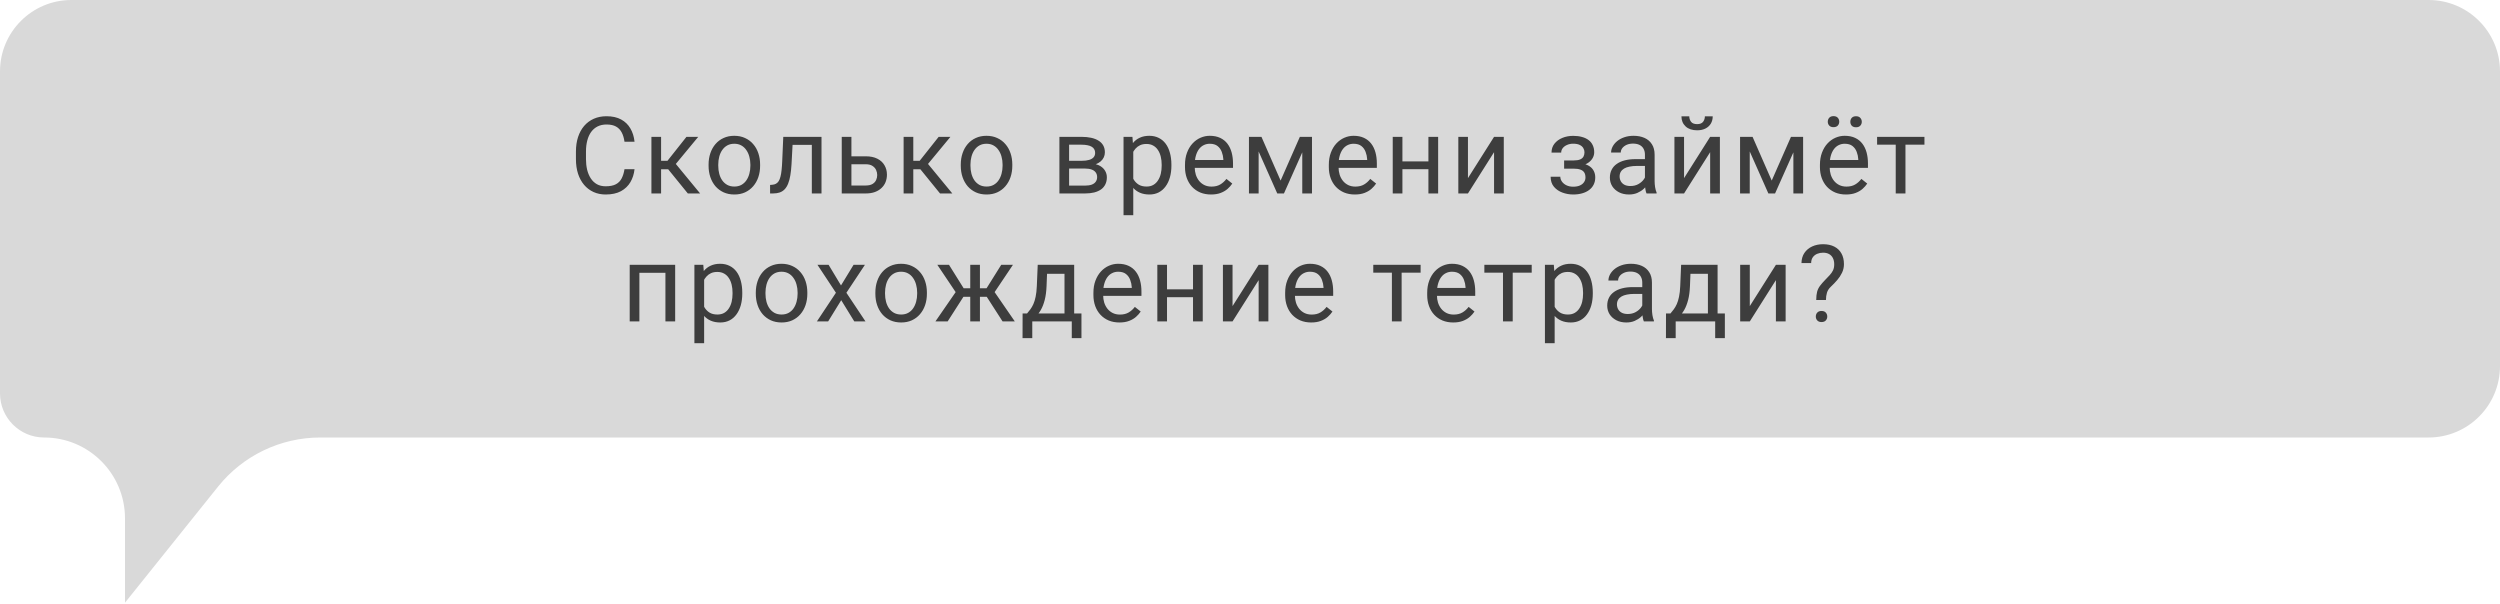
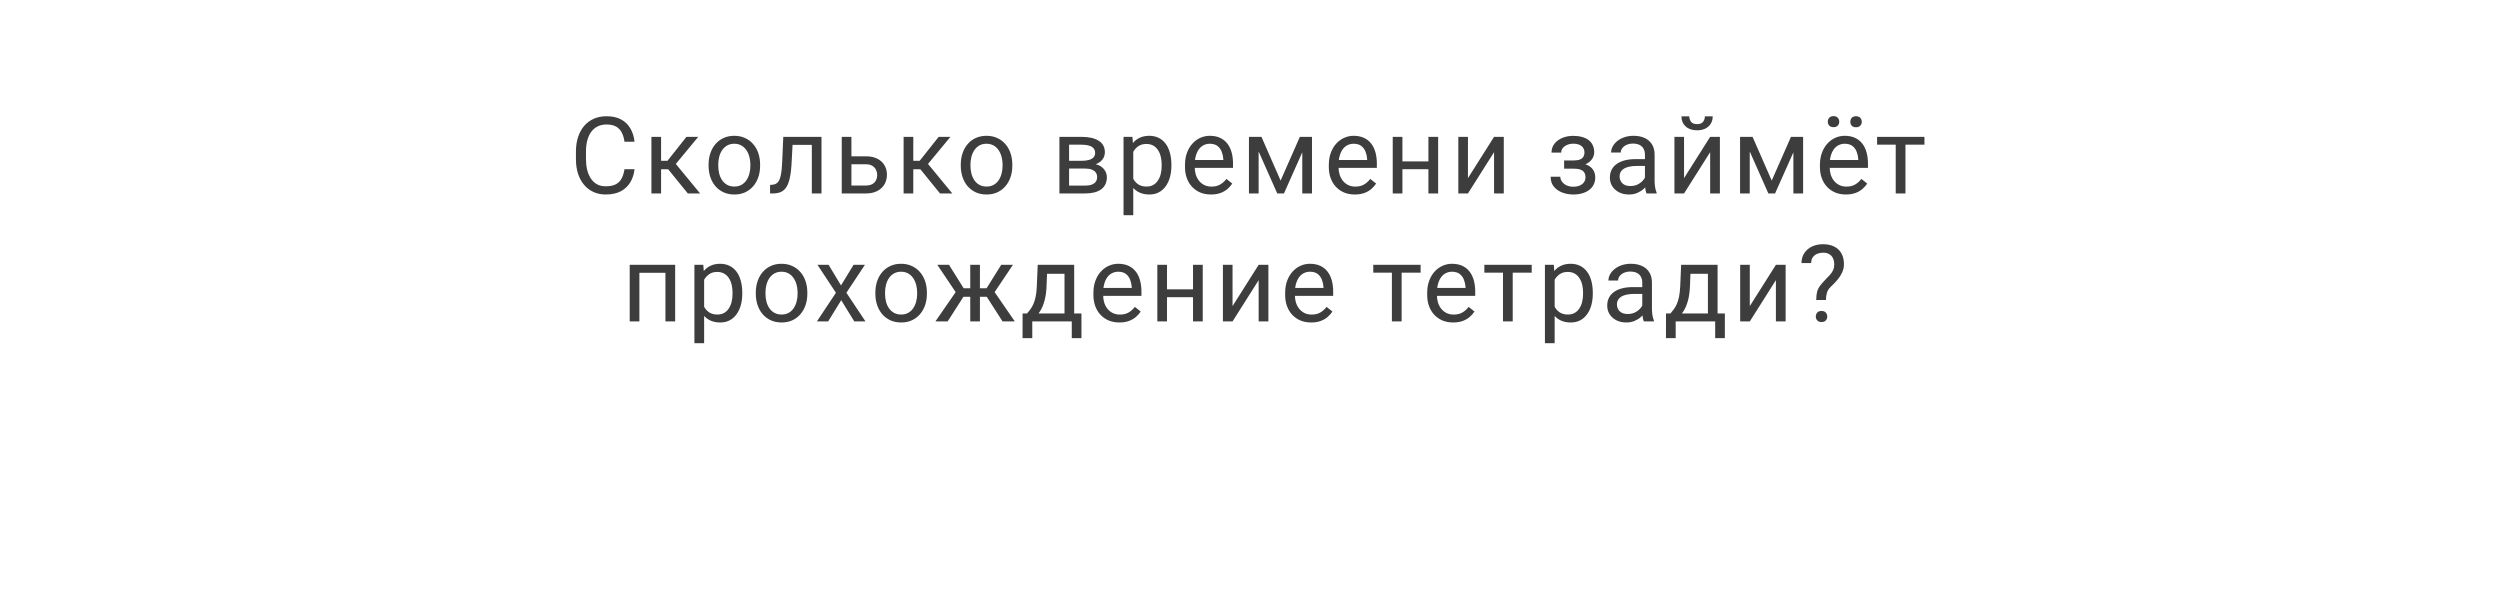
<svg xmlns="http://www.w3.org/2000/svg" width="840" height="203" viewBox="0 0 840 203" fill="none">
-   <path d="M24 0H816C829.255 0 840 10.745 840 24V123C840 136.255 829.255 147 816 147H107.618C94.268 147 81.641 153.061 73.29 163.476L42 202.5V174.176C42 159.167 29.833 147 14.823 147C6.637 147 0 140.363 0 132.176V24C0 10.745 10.745 0 24 0Z" fill="#D9D9D9" />
  <path d="M209.827 56.861H213.202C213.027 58.478 212.564 59.926 211.814 61.203C211.064 62.48 210.003 63.494 208.632 64.244C207.261 64.982 205.55 65.352 203.499 65.352C201.999 65.352 200.634 65.07 199.404 64.508C198.185 63.945 197.136 63.148 196.257 62.117C195.378 61.074 194.699 59.826 194.218 58.373C193.749 56.908 193.515 55.279 193.515 53.486V50.938C193.515 49.145 193.749 47.522 194.218 46.068C194.699 44.603 195.384 43.35 196.275 42.307C197.177 41.264 198.261 40.461 199.527 39.898C200.792 39.336 202.216 39.055 203.798 39.055C205.732 39.055 207.367 39.418 208.702 40.145C210.038 40.871 211.076 41.879 211.814 43.168C212.564 44.445 213.027 45.928 213.202 47.615H209.827C209.663 46.42 209.359 45.395 208.913 44.539C208.468 43.672 207.835 43.004 207.015 42.535C206.195 42.066 205.122 41.832 203.798 41.832C202.661 41.832 201.66 42.049 200.792 42.482C199.937 42.916 199.216 43.531 198.63 44.328C198.056 45.125 197.622 46.08 197.329 47.193C197.036 48.307 196.89 49.543 196.89 50.902V53.486C196.89 54.74 197.019 55.918 197.277 57.02C197.546 58.121 197.951 59.088 198.49 59.92C199.029 60.752 199.714 61.408 200.546 61.889C201.378 62.357 202.363 62.592 203.499 62.592C204.941 62.592 206.089 62.363 206.945 61.906C207.8 61.449 208.445 60.793 208.878 59.938C209.324 59.082 209.64 58.057 209.827 56.861ZM222.127 45.98V65H218.875V45.98H222.127ZM234.607 45.98L225.589 56.879H221.037L220.545 54.031H224.271L230.652 45.98H234.607ZM231.109 65L224.113 56.387L226.205 54.031L235.24 65H231.109ZM238.082 55.701V55.297C238.082 53.926 238.281 52.654 238.68 51.482C239.078 50.299 239.652 49.273 240.402 48.406C241.152 47.527 242.06 46.848 243.127 46.367C244.193 45.875 245.389 45.629 246.713 45.629C248.049 45.629 249.25 45.875 250.316 46.367C251.394 46.848 252.308 47.527 253.058 48.406C253.82 49.273 254.4 50.299 254.799 51.482C255.197 52.654 255.396 53.926 255.396 55.297V55.701C255.396 57.072 255.197 58.344 254.799 59.516C254.4 60.688 253.82 61.713 253.058 62.592C252.308 63.459 251.4 64.139 250.334 64.631C249.279 65.111 248.084 65.352 246.748 65.352C245.412 65.352 244.211 65.111 243.144 64.631C242.078 64.139 241.164 63.459 240.402 62.592C239.652 61.713 239.078 60.688 238.68 59.516C238.281 58.344 238.082 57.072 238.082 55.701ZM241.334 55.297V55.701C241.334 56.65 241.445 57.547 241.668 58.391C241.89 59.223 242.224 59.961 242.67 60.605C243.127 61.25 243.695 61.76 244.375 62.135C245.055 62.498 245.846 62.68 246.748 62.68C247.639 62.68 248.418 62.498 249.086 62.135C249.765 61.76 250.328 61.25 250.773 60.605C251.219 59.961 251.553 59.223 251.775 58.391C252.01 57.547 252.127 56.65 252.127 55.701V55.297C252.127 54.359 252.01 53.475 251.775 52.643C251.553 51.799 251.213 51.055 250.756 50.41C250.31 49.754 249.748 49.238 249.068 48.863C248.4 48.488 247.615 48.301 246.713 48.301C245.822 48.301 245.037 48.488 244.357 48.863C243.689 49.238 243.127 49.754 242.67 50.41C242.224 51.055 241.89 51.799 241.668 52.643C241.445 53.475 241.334 54.359 241.334 55.297ZM273.162 45.98V48.67H263.969V45.98H273.162ZM276.027 45.98V65H272.775V45.98H276.027ZM263.178 45.98H266.447L265.955 55.156C265.873 56.574 265.738 57.828 265.551 58.918C265.375 59.996 265.129 60.922 264.813 61.695C264.508 62.469 264.121 63.102 263.652 63.594C263.195 64.074 262.645 64.432 262 64.666C261.356 64.889 260.611 65 259.768 65H258.748V62.135L259.451 62.082C259.955 62.047 260.383 61.93 260.734 61.73C261.098 61.531 261.402 61.238 261.649 60.852C261.895 60.453 262.094 59.943 262.246 59.322C262.41 58.701 262.533 57.963 262.615 57.107C262.709 56.252 262.779 55.256 262.826 54.119L263.178 45.98ZM285.198 52.52H290.91C292.446 52.52 293.741 52.789 294.795 53.328C295.85 53.855 296.647 54.588 297.186 55.525C297.737 56.451 298.012 57.506 298.012 58.69C298.012 59.568 297.86 60.395 297.555 61.168C297.25 61.93 296.793 62.598 296.184 63.172C295.586 63.746 294.842 64.197 293.951 64.525C293.073 64.842 292.059 65 290.91 65H282.825V45.98H286.076V62.328H290.91C291.848 62.328 292.598 62.158 293.16 61.818C293.723 61.478 294.127 61.039 294.373 60.5C294.619 59.961 294.743 59.398 294.743 58.812C294.743 58.238 294.619 57.676 294.373 57.125C294.127 56.574 293.723 56.117 293.16 55.754C292.598 55.379 291.848 55.191 290.91 55.191H285.198V52.52ZM306.866 45.98V65H303.614V45.98H306.866ZM319.346 45.98L310.329 56.879H305.776L305.284 54.031H309.01L315.391 45.98H319.346ZM315.848 65L308.852 56.387L310.944 54.031L319.979 65H315.848ZM322.821 55.701V55.297C322.821 53.926 323.02 52.654 323.419 51.482C323.817 50.299 324.391 49.273 325.141 48.406C325.891 47.527 326.8 46.848 327.866 46.367C328.932 45.875 330.128 45.629 331.452 45.629C332.788 45.629 333.989 45.875 335.055 46.367C336.134 46.848 337.048 47.527 337.798 48.406C338.559 49.273 339.139 50.299 339.538 51.482C339.936 52.654 340.136 53.926 340.136 55.297V55.701C340.136 57.072 339.936 58.344 339.538 59.516C339.139 60.688 338.559 61.713 337.798 62.592C337.048 63.459 336.139 64.139 335.073 64.631C334.018 65.111 332.823 65.352 331.487 65.352C330.151 65.352 328.95 65.111 327.884 64.631C326.817 64.139 325.903 63.459 325.141 62.592C324.391 61.713 323.817 60.688 323.419 59.516C323.02 58.344 322.821 57.072 322.821 55.701ZM326.073 55.297V55.701C326.073 56.65 326.184 57.547 326.407 58.391C326.63 59.223 326.964 59.961 327.409 60.605C327.866 61.25 328.434 61.76 329.114 62.135C329.794 62.498 330.585 62.68 331.487 62.68C332.378 62.68 333.157 62.498 333.825 62.135C334.505 61.76 335.067 61.25 335.512 60.605C335.958 59.961 336.292 59.223 336.514 58.391C336.749 57.547 336.866 56.65 336.866 55.701V55.297C336.866 54.359 336.749 53.475 336.514 52.643C336.292 51.799 335.952 51.055 335.495 50.41C335.05 49.754 334.487 49.238 333.807 48.863C333.139 48.488 332.354 48.301 331.452 48.301C330.561 48.301 329.776 48.488 329.096 48.863C328.429 49.238 327.866 49.754 327.409 50.41C326.964 51.055 326.63 51.799 326.407 52.643C326.184 53.475 326.073 54.359 326.073 55.297ZM364.593 56.633H358.353L358.318 54.031H363.415C364.423 54.031 365.261 53.932 365.929 53.732C366.609 53.533 367.118 53.234 367.458 52.836C367.798 52.438 367.968 51.945 367.968 51.359C367.968 50.902 367.868 50.504 367.669 50.164C367.482 49.812 367.195 49.525 366.808 49.303C366.421 49.068 365.941 48.898 365.366 48.793C364.804 48.676 364.142 48.617 363.38 48.617H359.214V65H355.962V45.98H363.38C364.587 45.98 365.671 46.086 366.632 46.297C367.605 46.508 368.431 46.83 369.111 47.264C369.802 47.685 370.329 48.225 370.693 48.881C371.056 49.537 371.238 50.31 371.238 51.201C371.238 51.775 371.12 52.32 370.886 52.836C370.652 53.352 370.306 53.809 369.849 54.207C369.392 54.605 368.829 54.934 368.161 55.191C367.493 55.438 366.726 55.596 365.859 55.666L364.593 56.633ZM364.593 65H357.175L358.792 62.363H364.593C365.495 62.363 366.245 62.252 366.843 62.029C367.441 61.795 367.886 61.467 368.179 61.045C368.484 60.611 368.636 60.096 368.636 59.498C368.636 58.9 368.484 58.391 368.179 57.969C367.886 57.535 367.441 57.207 366.843 56.984C366.245 56.75 365.495 56.633 364.593 56.633H359.654L359.689 54.031H365.859L367.036 55.016C368.079 55.098 368.964 55.355 369.691 55.789C370.417 56.223 370.968 56.773 371.343 57.441C371.718 58.098 371.906 58.812 371.906 59.586C371.906 60.477 371.736 61.262 371.396 61.941C371.068 62.621 370.587 63.19 369.954 63.647C369.322 64.092 368.554 64.432 367.652 64.666C366.749 64.889 365.73 65 364.593 65ZM380.777 49.637V72.312H377.507V45.98H380.496L380.777 49.637ZM393.591 55.332V55.701C393.591 57.084 393.427 58.367 393.099 59.551C392.771 60.723 392.291 61.742 391.658 62.609C391.037 63.477 390.269 64.15 389.355 64.631C388.441 65.111 387.392 65.352 386.209 65.352C385.001 65.352 383.935 65.152 383.009 64.754C382.084 64.356 381.298 63.775 380.654 63.014C380.009 62.252 379.494 61.338 379.107 60.272C378.732 59.205 378.474 58.004 378.334 56.668V54.699C378.474 53.293 378.738 52.033 379.125 50.92C379.511 49.807 380.021 48.857 380.654 48.072C381.298 47.275 382.078 46.672 382.992 46.262C383.906 45.84 384.96 45.629 386.156 45.629C387.351 45.629 388.412 45.863 389.337 46.332C390.263 46.789 391.042 47.445 391.675 48.301C392.308 49.156 392.783 50.182 393.099 51.377C393.427 52.56 393.591 53.879 393.591 55.332ZM390.322 55.701V55.332C390.322 54.383 390.222 53.492 390.023 52.66C389.824 51.816 389.513 51.078 389.091 50.445C388.681 49.801 388.154 49.297 387.509 48.934C386.865 48.559 386.097 48.371 385.207 48.371C384.386 48.371 383.671 48.512 383.062 48.793C382.464 49.074 381.955 49.455 381.533 49.935C381.111 50.404 380.765 50.943 380.496 51.553C380.238 52.15 380.044 52.772 379.916 53.416V57.969C380.15 58.789 380.478 59.562 380.9 60.289C381.322 61.004 381.884 61.584 382.587 62.029C383.291 62.463 384.175 62.68 385.242 62.68C386.121 62.68 386.876 62.498 387.509 62.135C388.154 61.76 388.681 61.25 389.091 60.605C389.513 59.961 389.824 59.223 390.023 58.391C390.222 57.547 390.322 56.65 390.322 55.701ZM406.892 65.352C405.568 65.352 404.367 65.129 403.289 64.684C402.222 64.227 401.303 63.588 400.529 62.768C399.767 61.947 399.181 60.975 398.771 59.85C398.361 58.725 398.156 57.494 398.156 56.158V55.42C398.156 53.873 398.385 52.496 398.842 51.289C399.299 50.07 399.92 49.039 400.705 48.195C401.49 47.352 402.381 46.713 403.377 46.279C404.373 45.846 405.404 45.629 406.47 45.629C407.83 45.629 409.002 45.863 409.986 46.332C410.982 46.801 411.797 47.457 412.429 48.301C413.062 49.133 413.531 50.117 413.836 51.254C414.14 52.379 414.293 53.609 414.293 54.945V56.404H400.09V53.75H411.041V53.504C410.994 52.66 410.818 51.84 410.513 51.043C410.22 50.246 409.752 49.59 409.107 49.074C408.463 48.559 407.584 48.301 406.47 48.301C405.732 48.301 405.053 48.459 404.431 48.775C403.81 49.08 403.277 49.537 402.832 50.147C402.386 50.756 402.041 51.5 401.795 52.379C401.549 53.258 401.426 54.272 401.426 55.42V56.158C401.426 57.06 401.549 57.91 401.795 58.707C402.053 59.492 402.422 60.184 402.902 60.781C403.394 61.379 403.986 61.848 404.678 62.188C405.381 62.527 406.178 62.697 407.068 62.697C408.217 62.697 409.189 62.463 409.986 61.994C410.783 61.525 411.48 60.898 412.078 60.113L414.047 61.678C413.636 62.299 413.115 62.891 412.482 63.453C411.849 64.016 411.07 64.473 410.144 64.824C409.23 65.176 408.146 65.352 406.892 65.352ZM430.283 60.676L436.752 45.98H439.881L431.408 65H429.158L420.721 45.98H423.85L430.283 60.676ZM422.9 45.98V65H419.648V45.98H422.9ZM437.561 65V45.98H440.83V65H437.561ZM455.221 65.352C453.897 65.352 452.696 65.129 451.617 64.684C450.551 64.227 449.631 63.588 448.858 62.768C448.096 61.947 447.51 60.975 447.1 59.85C446.69 58.725 446.485 57.494 446.485 56.158V55.42C446.485 53.873 446.713 52.496 447.17 51.289C447.627 50.07 448.248 49.039 449.033 48.195C449.819 47.352 450.709 46.713 451.705 46.279C452.701 45.846 453.733 45.629 454.799 45.629C456.158 45.629 457.33 45.863 458.315 46.332C459.311 46.801 460.125 47.457 460.758 48.301C461.391 49.133 461.86 50.117 462.164 51.254C462.469 52.379 462.621 53.609 462.621 54.945V56.404H448.418V53.75H459.369V53.504C459.323 52.66 459.147 51.84 458.842 51.043C458.549 50.246 458.08 49.59 457.436 49.074C456.791 48.559 455.912 48.301 454.799 48.301C454.061 48.301 453.381 48.459 452.76 48.775C452.139 49.08 451.606 49.537 451.16 50.147C450.715 50.756 450.369 51.5 450.123 52.379C449.877 53.258 449.754 54.272 449.754 55.42V56.158C449.754 57.06 449.877 57.91 450.123 58.707C450.381 59.492 450.75 60.184 451.231 60.781C451.723 61.379 452.315 61.848 453.006 62.188C453.709 62.527 454.506 62.697 455.397 62.697C456.545 62.697 457.518 62.463 458.315 61.994C459.112 61.525 459.809 60.898 460.406 60.113L462.375 61.678C461.965 62.299 461.444 62.891 460.811 63.453C460.178 64.016 459.399 64.473 458.473 64.824C457.559 65.176 456.475 65.352 455.221 65.352ZM480.581 54.225V56.861H470.526V54.225H480.581ZM471.211 45.98V65H467.959V45.98H471.211ZM483.217 45.98V65H479.948V45.98H483.217ZM493.231 59.85L502.003 45.98H505.272V65H502.003V51.131L493.231 65H489.997V45.98H493.231V59.85ZM529.044 55.912H525.546V53.908H528.78C529.683 53.908 530.398 53.797 530.925 53.574C531.452 53.34 531.827 53.018 532.05 52.607C532.273 52.197 532.384 51.717 532.384 51.166C532.384 50.674 532.255 50.211 531.997 49.777C531.751 49.332 531.353 48.975 530.802 48.705C530.251 48.424 529.513 48.283 528.587 48.283C527.837 48.283 527.157 48.418 526.548 48.688C525.939 48.945 525.452 49.303 525.089 49.76C524.737 50.205 524.562 50.709 524.562 51.272H521.31C521.31 50.111 521.638 49.115 522.294 48.283C522.962 47.44 523.847 46.789 524.948 46.332C526.062 45.875 527.275 45.647 528.587 45.647C529.689 45.647 530.673 45.77 531.54 46.016C532.419 46.25 533.163 46.602 533.773 47.07C534.382 47.527 534.845 48.102 535.161 48.793C535.489 49.473 535.654 50.264 535.654 51.166C535.654 51.81 535.501 52.42 535.196 52.994C534.892 53.568 534.452 54.078 533.878 54.523C533.304 54.957 532.607 55.297 531.786 55.543C530.978 55.789 530.064 55.912 529.044 55.912ZM525.546 54.682H529.044C530.181 54.682 531.183 54.793 532.05 55.016C532.917 55.227 533.644 55.543 534.23 55.965C534.816 56.387 535.255 56.908 535.548 57.529C535.853 58.139 536.005 58.842 536.005 59.639C536.005 60.529 535.823 61.332 535.46 62.047C535.109 62.75 534.605 63.348 533.948 63.84C533.292 64.332 532.507 64.707 531.593 64.965C530.691 65.223 529.689 65.352 528.587 65.352C527.357 65.352 526.161 65.141 525.001 64.719C523.841 64.297 522.886 63.647 522.136 62.768C521.386 61.877 521.011 60.746 521.011 59.375H524.263C524.263 59.949 524.445 60.494 524.808 61.01C525.171 61.525 525.675 61.941 526.32 62.258C526.976 62.574 527.732 62.732 528.587 62.732C529.501 62.732 530.263 62.592 530.872 62.31C531.482 62.029 531.939 61.654 532.243 61.185C532.56 60.717 532.718 60.207 532.718 59.656C532.718 58.941 532.577 58.367 532.296 57.934C532.015 57.5 531.581 57.184 530.995 56.984C530.421 56.773 529.683 56.668 528.78 56.668H525.546V54.682ZM552.699 61.748V51.957C552.699 51.207 552.546 50.557 552.242 50.006C551.949 49.443 551.503 49.01 550.906 48.705C550.308 48.4 549.57 48.248 548.691 48.248C547.871 48.248 547.15 48.389 546.529 48.67C545.919 48.951 545.439 49.32 545.087 49.777C544.747 50.234 544.578 50.727 544.578 51.254H541.326C541.326 50.574 541.501 49.9 541.853 49.232C542.205 48.565 542.708 47.961 543.365 47.422C544.033 46.871 544.83 46.438 545.755 46.121C546.693 45.793 547.736 45.629 548.884 45.629C550.267 45.629 551.486 45.863 552.54 46.332C553.607 46.801 554.439 47.51 555.037 48.459C555.646 49.397 555.951 50.574 555.951 51.992V60.852C555.951 61.484 556.003 62.158 556.109 62.873C556.226 63.588 556.396 64.203 556.619 64.719V65H553.226C553.062 64.625 552.933 64.127 552.839 63.506C552.746 62.873 552.699 62.287 552.699 61.748ZM553.261 53.469L553.296 55.754H550.009C549.083 55.754 548.257 55.83 547.531 55.982C546.804 56.123 546.195 56.34 545.703 56.633C545.21 56.926 544.835 57.295 544.578 57.74C544.32 58.174 544.191 58.684 544.191 59.27C544.191 59.867 544.326 60.412 544.595 60.904C544.865 61.397 545.269 61.789 545.808 62.082C546.359 62.363 547.033 62.504 547.83 62.504C548.826 62.504 549.705 62.293 550.466 61.871C551.228 61.449 551.831 60.934 552.277 60.324C552.734 59.715 552.98 59.123 553.015 58.549L554.404 60.113C554.322 60.605 554.099 61.15 553.736 61.748C553.372 62.346 552.886 62.92 552.277 63.471C551.679 64.01 550.964 64.461 550.132 64.824C549.312 65.176 548.386 65.352 547.355 65.352C546.066 65.352 544.935 65.1 543.962 64.596C543.001 64.092 542.251 63.418 541.712 62.574C541.185 61.719 540.921 60.764 540.921 59.709C540.921 58.69 541.121 57.793 541.519 57.02C541.917 56.234 542.492 55.584 543.242 55.068C543.992 54.541 544.894 54.143 545.949 53.873C547.003 53.603 548.181 53.469 549.482 53.469H553.261ZM565.841 59.85L574.613 45.98H577.883V65H574.613V51.131L565.841 65H562.607V45.98H565.841V59.85ZM572.838 39.09H575.474C575.474 40.004 575.263 40.818 574.841 41.533C574.42 42.236 573.816 42.787 573.031 43.185C572.246 43.584 571.314 43.783 570.236 43.783C568.607 43.783 567.318 43.35 566.369 42.482C565.431 41.603 564.963 40.473 564.963 39.09H567.599C567.599 39.781 567.799 40.391 568.197 40.918C568.595 41.445 569.275 41.709 570.236 41.709C571.174 41.709 571.841 41.445 572.24 40.918C572.638 40.391 572.838 39.781 572.838 39.09ZM595.297 60.676L601.766 45.98H604.894L596.422 65H594.172L585.734 45.98H588.863L595.297 60.676ZM587.914 45.98V65H584.662V45.98H587.914ZM602.574 65V45.98H605.844V65H602.574ZM620.235 65.352C618.91 65.352 617.709 65.129 616.631 64.684C615.565 64.227 614.645 63.588 613.871 62.768C613.11 61.947 612.524 60.975 612.113 59.85C611.703 58.725 611.498 57.494 611.498 56.158V55.42C611.498 53.873 611.727 52.496 612.184 51.289C612.641 50.07 613.262 49.039 614.047 48.195C614.832 47.352 615.723 46.713 616.719 46.279C617.715 45.846 618.746 45.629 619.813 45.629C621.172 45.629 622.344 45.863 623.328 46.332C624.324 46.801 625.139 47.457 625.772 48.301C626.404 49.133 626.873 50.117 627.178 51.254C627.483 52.379 627.635 53.609 627.635 54.945V56.404H613.432V53.75H624.383V53.504C624.336 52.66 624.16 51.84 623.856 51.043C623.563 50.246 623.094 49.59 622.449 49.074C621.805 48.559 620.926 48.301 619.813 48.301C619.074 48.301 618.395 48.459 617.774 48.775C617.153 49.08 616.619 49.537 616.174 50.147C615.729 50.756 615.383 51.5 615.137 52.379C614.891 53.258 614.768 54.272 614.768 55.42V56.158C614.768 57.06 614.891 57.91 615.137 58.707C615.395 59.492 615.764 60.184 616.244 60.781C616.737 61.379 617.328 61.848 618.02 62.188C618.723 62.527 619.52 62.697 620.41 62.697C621.559 62.697 622.531 62.463 623.328 61.994C624.125 61.525 624.822 60.898 625.42 60.113L627.389 61.678C626.979 62.299 626.457 62.891 625.824 63.453C625.192 64.016 624.412 64.473 623.487 64.824C622.572 65.176 621.488 65.352 620.235 65.352ZM614.135 40.9C614.135 40.373 614.299 39.928 614.627 39.565C614.955 39.201 615.43 39.02 616.051 39.02C616.684 39.02 617.164 39.201 617.492 39.565C617.82 39.928 617.985 40.373 617.985 40.9C617.985 41.404 617.82 41.838 617.492 42.201C617.164 42.553 616.684 42.728 616.051 42.728C615.43 42.728 614.955 42.553 614.627 42.201C614.299 41.838 614.135 41.404 614.135 40.9ZM621.711 40.935C621.711 40.408 621.869 39.963 622.186 39.6C622.514 39.236 622.994 39.055 623.627 39.055C624.248 39.055 624.723 39.236 625.051 39.6C625.391 39.963 625.561 40.408 625.561 40.935C625.561 41.44 625.391 41.873 625.051 42.236C624.723 42.588 624.248 42.764 623.627 42.764C622.994 42.764 622.514 42.588 622.186 42.236C621.869 41.873 621.711 41.44 621.711 40.935ZM640.233 45.98V65H636.963V45.98H640.233ZM646.614 45.98V48.617H630.705V45.98H646.614ZM223.972 88.981V91.67H214.357V88.981H223.972ZM214.832 88.981V108H211.58V88.981H214.832ZM226.855 88.981V108H223.586V88.981H226.855ZM236.588 92.637V115.312H233.318V88.981H236.306L236.588 92.637ZM249.402 98.332V98.701C249.402 100.084 249.238 101.367 248.91 102.551C248.582 103.723 248.101 104.742 247.469 105.609C246.847 106.477 246.08 107.15 245.166 107.631C244.252 108.111 243.203 108.352 242.019 108.352C240.812 108.352 239.746 108.152 238.82 107.754C237.894 107.355 237.109 106.775 236.465 106.014C235.82 105.252 235.305 104.338 234.918 103.271C234.543 102.205 234.285 101.004 234.144 99.668V97.699C234.285 96.293 234.549 95.033 234.935 93.92C235.322 92.807 235.832 91.857 236.465 91.072C237.109 90.275 237.889 89.672 238.803 89.262C239.717 88.84 240.771 88.629 241.967 88.629C243.162 88.629 244.222 88.863 245.148 89.332C246.074 89.789 246.853 90.445 247.486 91.301C248.119 92.156 248.594 93.182 248.91 94.377C249.238 95.561 249.402 96.879 249.402 98.332ZM246.133 98.701V98.332C246.133 97.383 246.033 96.492 245.834 95.66C245.635 94.816 245.324 94.078 244.902 93.445C244.492 92.801 243.965 92.297 243.32 91.934C242.676 91.559 241.908 91.371 241.017 91.371C240.197 91.371 239.482 91.512 238.873 91.793C238.275 92.074 237.765 92.455 237.344 92.936C236.922 93.404 236.576 93.943 236.306 94.553C236.049 95.15 235.855 95.772 235.726 96.416V100.969C235.961 101.789 236.289 102.562 236.711 103.289C237.133 104.004 237.695 104.584 238.398 105.029C239.101 105.463 239.986 105.68 241.053 105.68C241.931 105.68 242.687 105.498 243.32 105.135C243.965 104.76 244.492 104.25 244.902 103.605C245.324 102.961 245.635 102.223 245.834 101.391C246.033 100.547 246.133 99.65 246.133 98.701ZM253.949 98.701V98.297C253.949 96.926 254.149 95.654 254.547 94.482C254.945 93.299 255.52 92.273 256.27 91.406C257.02 90.527 257.928 89.848 258.994 89.367C260.061 88.875 261.256 88.629 262.58 88.629C263.916 88.629 265.117 88.875 266.184 89.367C267.262 89.848 268.176 90.527 268.926 91.406C269.688 92.273 270.268 93.299 270.666 94.482C271.065 95.654 271.264 96.926 271.264 98.297V98.701C271.264 100.072 271.065 101.344 270.666 102.516C270.268 103.688 269.688 104.713 268.926 105.592C268.176 106.459 267.268 107.139 266.201 107.631C265.147 108.111 263.951 108.352 262.615 108.352C261.279 108.352 260.078 108.111 259.012 107.631C257.945 107.139 257.031 106.459 256.27 105.592C255.52 104.713 254.945 103.688 254.547 102.516C254.149 101.344 253.949 100.072 253.949 98.701ZM257.201 98.297V98.701C257.201 99.65 257.313 100.547 257.535 101.391C257.758 102.223 258.092 102.961 258.537 103.605C258.994 104.25 259.563 104.76 260.242 105.135C260.922 105.498 261.713 105.68 262.615 105.68C263.506 105.68 264.285 105.498 264.953 105.135C265.633 104.76 266.195 104.25 266.641 103.605C267.086 102.961 267.42 102.223 267.643 101.391C267.877 100.547 267.994 99.65 267.994 98.701V98.297C267.994 97.359 267.877 96.475 267.643 95.643C267.42 94.799 267.08 94.055 266.623 93.41C266.178 92.754 265.615 92.238 264.936 91.863C264.268 91.488 263.482 91.301 262.58 91.301C261.69 91.301 260.904 91.488 260.225 91.863C259.557 92.238 258.994 92.754 258.537 93.41C258.092 94.055 257.758 94.799 257.535 95.643C257.313 96.475 257.201 97.359 257.201 98.297ZM278.412 88.981L282.578 95.906L286.797 88.981H290.612L284.389 98.367L290.805 108H287.043L282.649 100.863L278.254 108H274.475L280.873 98.367L274.668 88.981H278.412ZM294.122 98.701V98.297C294.122 96.926 294.321 95.654 294.719 94.482C295.118 93.299 295.692 92.273 296.442 91.406C297.192 90.527 298.1 89.848 299.167 89.367C300.233 88.875 301.428 88.629 302.752 88.629C304.088 88.629 305.29 88.875 306.356 89.367C307.434 89.848 308.348 90.527 309.098 91.406C309.86 92.273 310.44 93.299 310.838 94.482C311.237 95.654 311.436 96.926 311.436 98.297V98.701C311.436 100.072 311.237 101.344 310.838 102.516C310.44 103.688 309.86 104.713 309.098 105.592C308.348 106.459 307.44 107.139 306.374 107.631C305.319 108.111 304.124 108.352 302.788 108.352C301.452 108.352 300.251 108.111 299.184 107.631C298.118 107.139 297.204 106.459 296.442 105.592C295.692 104.713 295.118 103.688 294.719 102.516C294.321 101.344 294.122 100.072 294.122 98.701ZM297.374 98.297V98.701C297.374 99.65 297.485 100.547 297.708 101.391C297.93 102.223 298.264 102.961 298.71 103.605C299.167 104.25 299.735 104.76 300.415 105.135C301.094 105.498 301.885 105.68 302.788 105.68C303.678 105.68 304.458 105.498 305.126 105.135C305.805 104.76 306.368 104.25 306.813 103.605C307.258 102.961 307.592 102.223 307.815 101.391C308.049 100.547 308.167 99.65 308.167 98.701V98.297C308.167 97.359 308.049 96.475 307.815 95.643C307.592 94.799 307.252 94.055 306.795 93.41C306.35 92.754 305.788 92.238 305.108 91.863C304.44 91.488 303.655 91.301 302.752 91.301C301.862 91.301 301.077 91.488 300.397 91.863C299.729 92.238 299.167 92.754 298.71 93.41C298.264 94.055 297.93 94.799 297.708 95.643C297.485 96.475 297.374 97.359 297.374 98.297ZM322.153 99.721L314.946 88.981H318.866L323.788 96.856H327.585L327.11 99.721H322.153ZM323.929 99.387L318.409 108H314.296L321.872 97.031L323.929 99.387ZM329.255 88.981V108H326.003V88.981H329.255ZM340.346 88.981L333.139 99.721H328.182L327.673 96.856H331.487L336.409 88.981H340.346ZM336.866 108L331.329 99.387L333.421 97.031L340.979 108H336.866ZM348.673 88.981H351.925L351.644 96.1C351.573 97.904 351.368 99.463 351.028 100.775C350.689 102.088 350.255 103.207 349.728 104.133C349.2 105.047 348.608 105.814 347.952 106.436C347.308 107.057 346.64 107.578 345.948 108H344.331L344.419 105.346L345.087 105.328C345.474 104.871 345.849 104.402 346.212 103.922C346.575 103.43 346.909 102.85 347.214 102.182C347.519 101.502 347.771 100.676 347.97 99.703C348.181 98.719 348.315 97.518 348.374 96.1L348.673 88.981ZM349.481 88.981H360.925V108H357.673V91.986H349.481V88.981ZM343.593 105.328H363.368V113.607H360.116V108H346.845V113.607H343.575L343.593 105.328ZM376.124 108.352C374.8 108.352 373.599 108.129 372.521 107.684C371.454 107.227 370.534 106.588 369.761 105.768C368.999 104.947 368.413 103.975 368.003 102.85C367.593 101.725 367.388 100.494 367.388 99.158V98.42C367.388 96.873 367.616 95.496 368.074 94.289C368.531 93.07 369.152 92.039 369.937 91.195C370.722 90.352 371.613 89.713 372.609 89.279C373.605 88.846 374.636 88.629 375.702 88.629C377.062 88.629 378.234 88.863 379.218 89.332C380.214 89.801 381.029 90.457 381.661 91.301C382.294 92.133 382.763 93.117 383.068 94.254C383.372 95.379 383.525 96.609 383.525 97.945V99.404H369.322V96.75H380.273V96.504C380.226 95.66 380.05 94.84 379.745 94.043C379.452 93.246 378.984 92.59 378.339 92.074C377.695 91.559 376.816 91.301 375.702 91.301C374.964 91.301 374.284 91.459 373.663 91.775C373.042 92.08 372.509 92.537 372.064 93.147C371.618 93.756 371.273 94.5 371.027 95.379C370.781 96.258 370.658 97.272 370.658 98.42V99.158C370.658 100.061 370.781 100.91 371.027 101.707C371.284 102.492 371.654 103.184 372.134 103.781C372.626 104.379 373.218 104.848 373.909 105.188C374.613 105.527 375.409 105.697 376.3 105.697C377.449 105.697 378.421 105.463 379.218 104.994C380.015 104.525 380.712 103.898 381.31 103.113L383.279 104.678C382.868 105.299 382.347 105.891 381.714 106.453C381.081 107.016 380.302 107.473 379.376 107.824C378.462 108.176 377.378 108.352 376.124 108.352ZM401.484 97.225V99.861H391.429V97.225H401.484ZM392.115 88.981V108H388.863V88.981H392.115ZM404.121 88.981V108H400.851V88.981H404.121ZM414.135 102.85L422.906 88.981H426.176V108H422.906V94.131L414.135 108H410.9V88.981H414.135V102.85ZM440.549 108.352C439.225 108.352 438.023 108.129 436.945 107.684C435.879 107.227 434.959 106.588 434.186 105.768C433.424 104.947 432.838 103.975 432.428 102.85C432.018 101.725 431.812 100.494 431.812 99.158V98.42C431.812 96.873 432.041 95.496 432.498 94.289C432.955 93.07 433.576 92.039 434.361 91.195C435.146 90.352 436.037 89.713 437.033 89.279C438.029 88.846 439.061 88.629 440.127 88.629C441.486 88.629 442.658 88.863 443.643 89.332C444.639 89.801 445.453 90.457 446.086 91.301C446.719 92.133 447.188 93.117 447.492 94.254C447.797 95.379 447.949 96.609 447.949 97.945V99.404H433.746V96.75H444.697V96.504C444.65 95.66 444.475 94.84 444.17 94.043C443.877 93.246 443.408 92.59 442.764 92.074C442.119 91.559 441.24 91.301 440.127 91.301C439.389 91.301 438.709 91.459 438.088 91.775C437.467 92.08 436.934 92.537 436.488 93.147C436.043 93.756 435.697 94.5 435.451 95.379C435.205 96.258 435.082 97.272 435.082 98.42V99.158C435.082 100.061 435.205 100.91 435.451 101.707C435.709 102.492 436.078 103.184 436.559 103.781C437.051 104.379 437.643 104.848 438.334 105.188C439.037 105.527 439.834 105.697 440.725 105.697C441.873 105.697 442.846 105.463 443.643 104.994C444.439 104.525 445.137 103.898 445.734 103.113L447.703 104.678C447.293 105.299 446.771 105.891 446.139 106.453C445.506 107.016 444.727 107.473 443.801 107.824C442.887 108.176 441.803 108.352 440.549 108.352ZM470.948 88.981V108H467.678V88.981H470.948ZM477.329 88.981V91.617H461.42V88.981H477.329ZM488.274 108.352C486.95 108.352 485.749 108.129 484.671 107.684C483.604 107.227 482.684 106.588 481.911 105.768C481.149 104.947 480.563 103.975 480.153 102.85C479.743 101.725 479.538 100.494 479.538 99.158V98.42C479.538 96.873 479.766 95.496 480.223 94.289C480.68 93.07 481.301 92.039 482.087 91.195C482.872 90.352 483.762 89.713 484.759 89.279C485.755 88.846 486.786 88.629 487.852 88.629C489.212 88.629 490.384 88.863 491.368 89.332C492.364 89.801 493.178 90.457 493.811 91.301C494.444 92.133 494.913 93.117 495.217 94.254C495.522 95.379 495.675 96.609 495.675 97.945V99.404H481.471V96.75H492.423V96.504C492.376 95.66 492.2 94.84 491.895 94.043C491.602 93.246 491.134 92.59 490.489 92.074C489.844 91.559 488.966 91.301 487.852 91.301C487.114 91.301 486.434 91.459 485.813 91.775C485.192 92.08 484.659 92.537 484.214 93.147C483.768 93.756 483.423 94.5 483.176 95.379C482.93 96.258 482.807 97.272 482.807 98.42V99.158C482.807 100.061 482.93 100.91 483.176 101.707C483.434 102.492 483.803 103.184 484.284 103.781C484.776 104.379 485.368 104.848 486.059 105.188C486.762 105.527 487.559 105.697 488.45 105.697C489.598 105.697 490.571 105.463 491.368 104.994C492.165 104.525 492.862 103.898 493.46 103.113L495.428 104.678C495.018 105.299 494.497 105.891 493.864 106.453C493.231 107.016 492.452 107.473 491.526 107.824C490.612 108.176 489.528 108.352 488.274 108.352ZM508.272 88.981V108H505.003V88.981H508.272ZM514.653 88.981V91.617H498.745V88.981H514.653ZM522.364 92.637V115.312H519.095V88.981H522.083L522.364 92.637ZM535.179 98.332V98.701C535.179 100.084 535.015 101.367 534.687 102.551C534.359 103.723 533.878 104.742 533.245 105.609C532.624 106.477 531.857 107.15 530.943 107.631C530.029 108.111 528.98 108.352 527.796 108.352C526.589 108.352 525.523 108.152 524.597 107.754C523.671 107.355 522.886 106.775 522.241 106.014C521.597 105.252 521.081 104.338 520.695 103.271C520.32 102.205 520.062 101.004 519.921 99.668V97.699C520.062 96.293 520.325 95.033 520.712 93.92C521.099 92.807 521.609 91.857 522.241 91.072C522.886 90.275 523.665 89.672 524.579 89.262C525.493 88.84 526.548 88.629 527.743 88.629C528.939 88.629 529.999 88.863 530.925 89.332C531.851 89.789 532.63 90.445 533.263 91.301C533.896 92.156 534.37 93.182 534.687 94.377C535.015 95.561 535.179 96.879 535.179 98.332ZM531.909 98.701V98.332C531.909 97.383 531.81 96.492 531.611 95.66C531.411 94.816 531.101 94.078 530.679 93.445C530.269 92.801 529.741 92.297 529.097 91.934C528.452 91.559 527.685 91.371 526.794 91.371C525.974 91.371 525.259 91.512 524.65 91.793C524.052 92.074 523.542 92.455 523.12 92.936C522.698 93.404 522.353 93.943 522.083 94.553C521.825 95.15 521.632 95.772 521.503 96.416V100.969C521.737 101.789 522.066 102.562 522.487 103.289C522.909 104.004 523.472 104.584 524.175 105.029C524.878 105.463 525.763 105.68 526.829 105.68C527.708 105.68 528.464 105.498 529.097 105.135C529.741 104.76 530.269 104.25 530.679 103.605C531.101 102.961 531.411 102.223 531.611 101.391C531.81 100.547 531.909 99.65 531.909 98.701ZM551.802 104.748V94.957C551.802 94.207 551.65 93.557 551.345 93.006C551.052 92.443 550.607 92.01 550.009 91.705C549.412 91.4 548.673 91.248 547.794 91.248C546.974 91.248 546.253 91.389 545.632 91.67C545.023 91.951 544.542 92.32 544.191 92.777C543.851 93.234 543.681 93.727 543.681 94.254H540.429C540.429 93.574 540.605 92.9 540.956 92.232C541.308 91.564 541.812 90.961 542.468 90.422C543.136 89.871 543.933 89.438 544.859 89.121C545.796 88.793 546.839 88.629 547.988 88.629C549.371 88.629 550.589 88.863 551.644 89.332C552.71 89.801 553.542 90.51 554.14 91.459C554.749 92.397 555.054 93.574 555.054 94.992V103.852C555.054 104.484 555.107 105.158 555.212 105.873C555.33 106.588 555.499 107.203 555.722 107.719V108H552.33C552.165 107.625 552.037 107.127 551.943 106.506C551.849 105.873 551.802 105.287 551.802 104.748ZM552.365 96.469L552.4 98.754H549.113C548.187 98.754 547.361 98.83 546.634 98.982C545.908 99.123 545.298 99.34 544.806 99.633C544.314 99.926 543.939 100.295 543.681 100.74C543.423 101.174 543.294 101.684 543.294 102.27C543.294 102.867 543.429 103.412 543.699 103.904C543.968 104.396 544.372 104.789 544.912 105.082C545.462 105.363 546.136 105.504 546.933 105.504C547.929 105.504 548.808 105.293 549.57 104.871C550.331 104.449 550.935 103.934 551.38 103.324C551.837 102.715 552.083 102.123 552.119 101.549L553.507 103.113C553.425 103.605 553.203 104.15 552.839 104.748C552.476 105.346 551.99 105.92 551.38 106.471C550.783 107.01 550.068 107.461 549.236 107.824C548.415 108.176 547.49 108.352 546.458 108.352C545.169 108.352 544.039 108.1 543.066 107.596C542.105 107.092 541.355 106.418 540.816 105.574C540.289 104.719 540.025 103.764 540.025 102.709C540.025 101.689 540.224 100.793 540.622 100.02C541.021 99.234 541.595 98.584 542.345 98.068C543.095 97.541 543.997 97.143 545.052 96.873C546.107 96.603 547.285 96.469 548.585 96.469H552.365ZM564.857 88.981H568.109L567.828 96.1C567.758 97.904 567.552 99.463 567.213 100.775C566.873 102.088 566.439 103.207 565.912 104.133C565.384 105.047 564.793 105.814 564.136 106.436C563.492 107.057 562.824 107.578 562.133 108H560.515L560.603 105.346L561.271 105.328C561.658 104.871 562.033 104.402 562.396 103.922C562.759 103.43 563.093 102.85 563.398 102.182C563.703 101.502 563.955 100.676 564.154 99.703C564.365 98.719 564.5 97.518 564.558 96.1L564.857 88.981ZM565.666 88.981H577.109V108H573.857V91.986H565.666V88.981ZM559.777 105.328H579.552V113.607H576.3V108H563.029V113.607H559.759L559.777 105.328ZM587.932 102.85L596.703 88.981H599.973V108H596.703V94.131L587.932 108H584.697V88.981H587.932V102.85ZM613.52 100.793H610.25C610.262 99.668 610.361 98.748 610.549 98.033C610.748 97.307 611.07 96.644 611.516 96.047C611.961 95.449 612.553 94.769 613.291 94.008C613.83 93.457 614.322 92.941 614.768 92.461C615.225 91.969 615.594 91.441 615.875 90.879C616.156 90.305 616.297 89.619 616.297 88.822C616.297 88.014 616.151 87.316 615.858 86.731C615.576 86.144 615.154 85.693 614.592 85.377C614.041 85.061 613.356 84.902 612.535 84.902C611.856 84.902 611.211 85.025 610.602 85.272C609.992 85.518 609.5 85.898 609.125 86.414C608.75 86.918 608.557 87.58 608.545 88.4H605.293C605.317 87.076 605.645 85.939 606.277 84.99C606.922 84.041 607.789 83.314 608.879 82.811C609.969 82.307 611.188 82.055 612.535 82.055C614.024 82.055 615.289 82.324 616.332 82.863C617.387 83.402 618.19 84.176 618.74 85.184C619.291 86.18 619.567 87.363 619.567 88.734C619.567 89.789 619.35 90.762 618.916 91.652C618.494 92.531 617.949 93.357 617.281 94.131C616.613 94.904 615.904 95.643 615.154 96.346C614.51 96.943 614.076 97.617 613.854 98.367C613.631 99.117 613.52 99.926 613.52 100.793ZM610.11 106.365C610.11 105.838 610.274 105.393 610.602 105.029C610.93 104.666 611.404 104.484 612.026 104.484C612.658 104.484 613.139 104.666 613.467 105.029C613.795 105.393 613.959 105.838 613.959 106.365C613.959 106.869 613.795 107.303 613.467 107.666C613.139 108.029 612.658 108.211 612.026 108.211C611.404 108.211 610.93 108.029 610.602 107.666C610.274 107.303 610.11 106.869 610.11 106.365Z" fill="#3D3D3D" />
</svg>